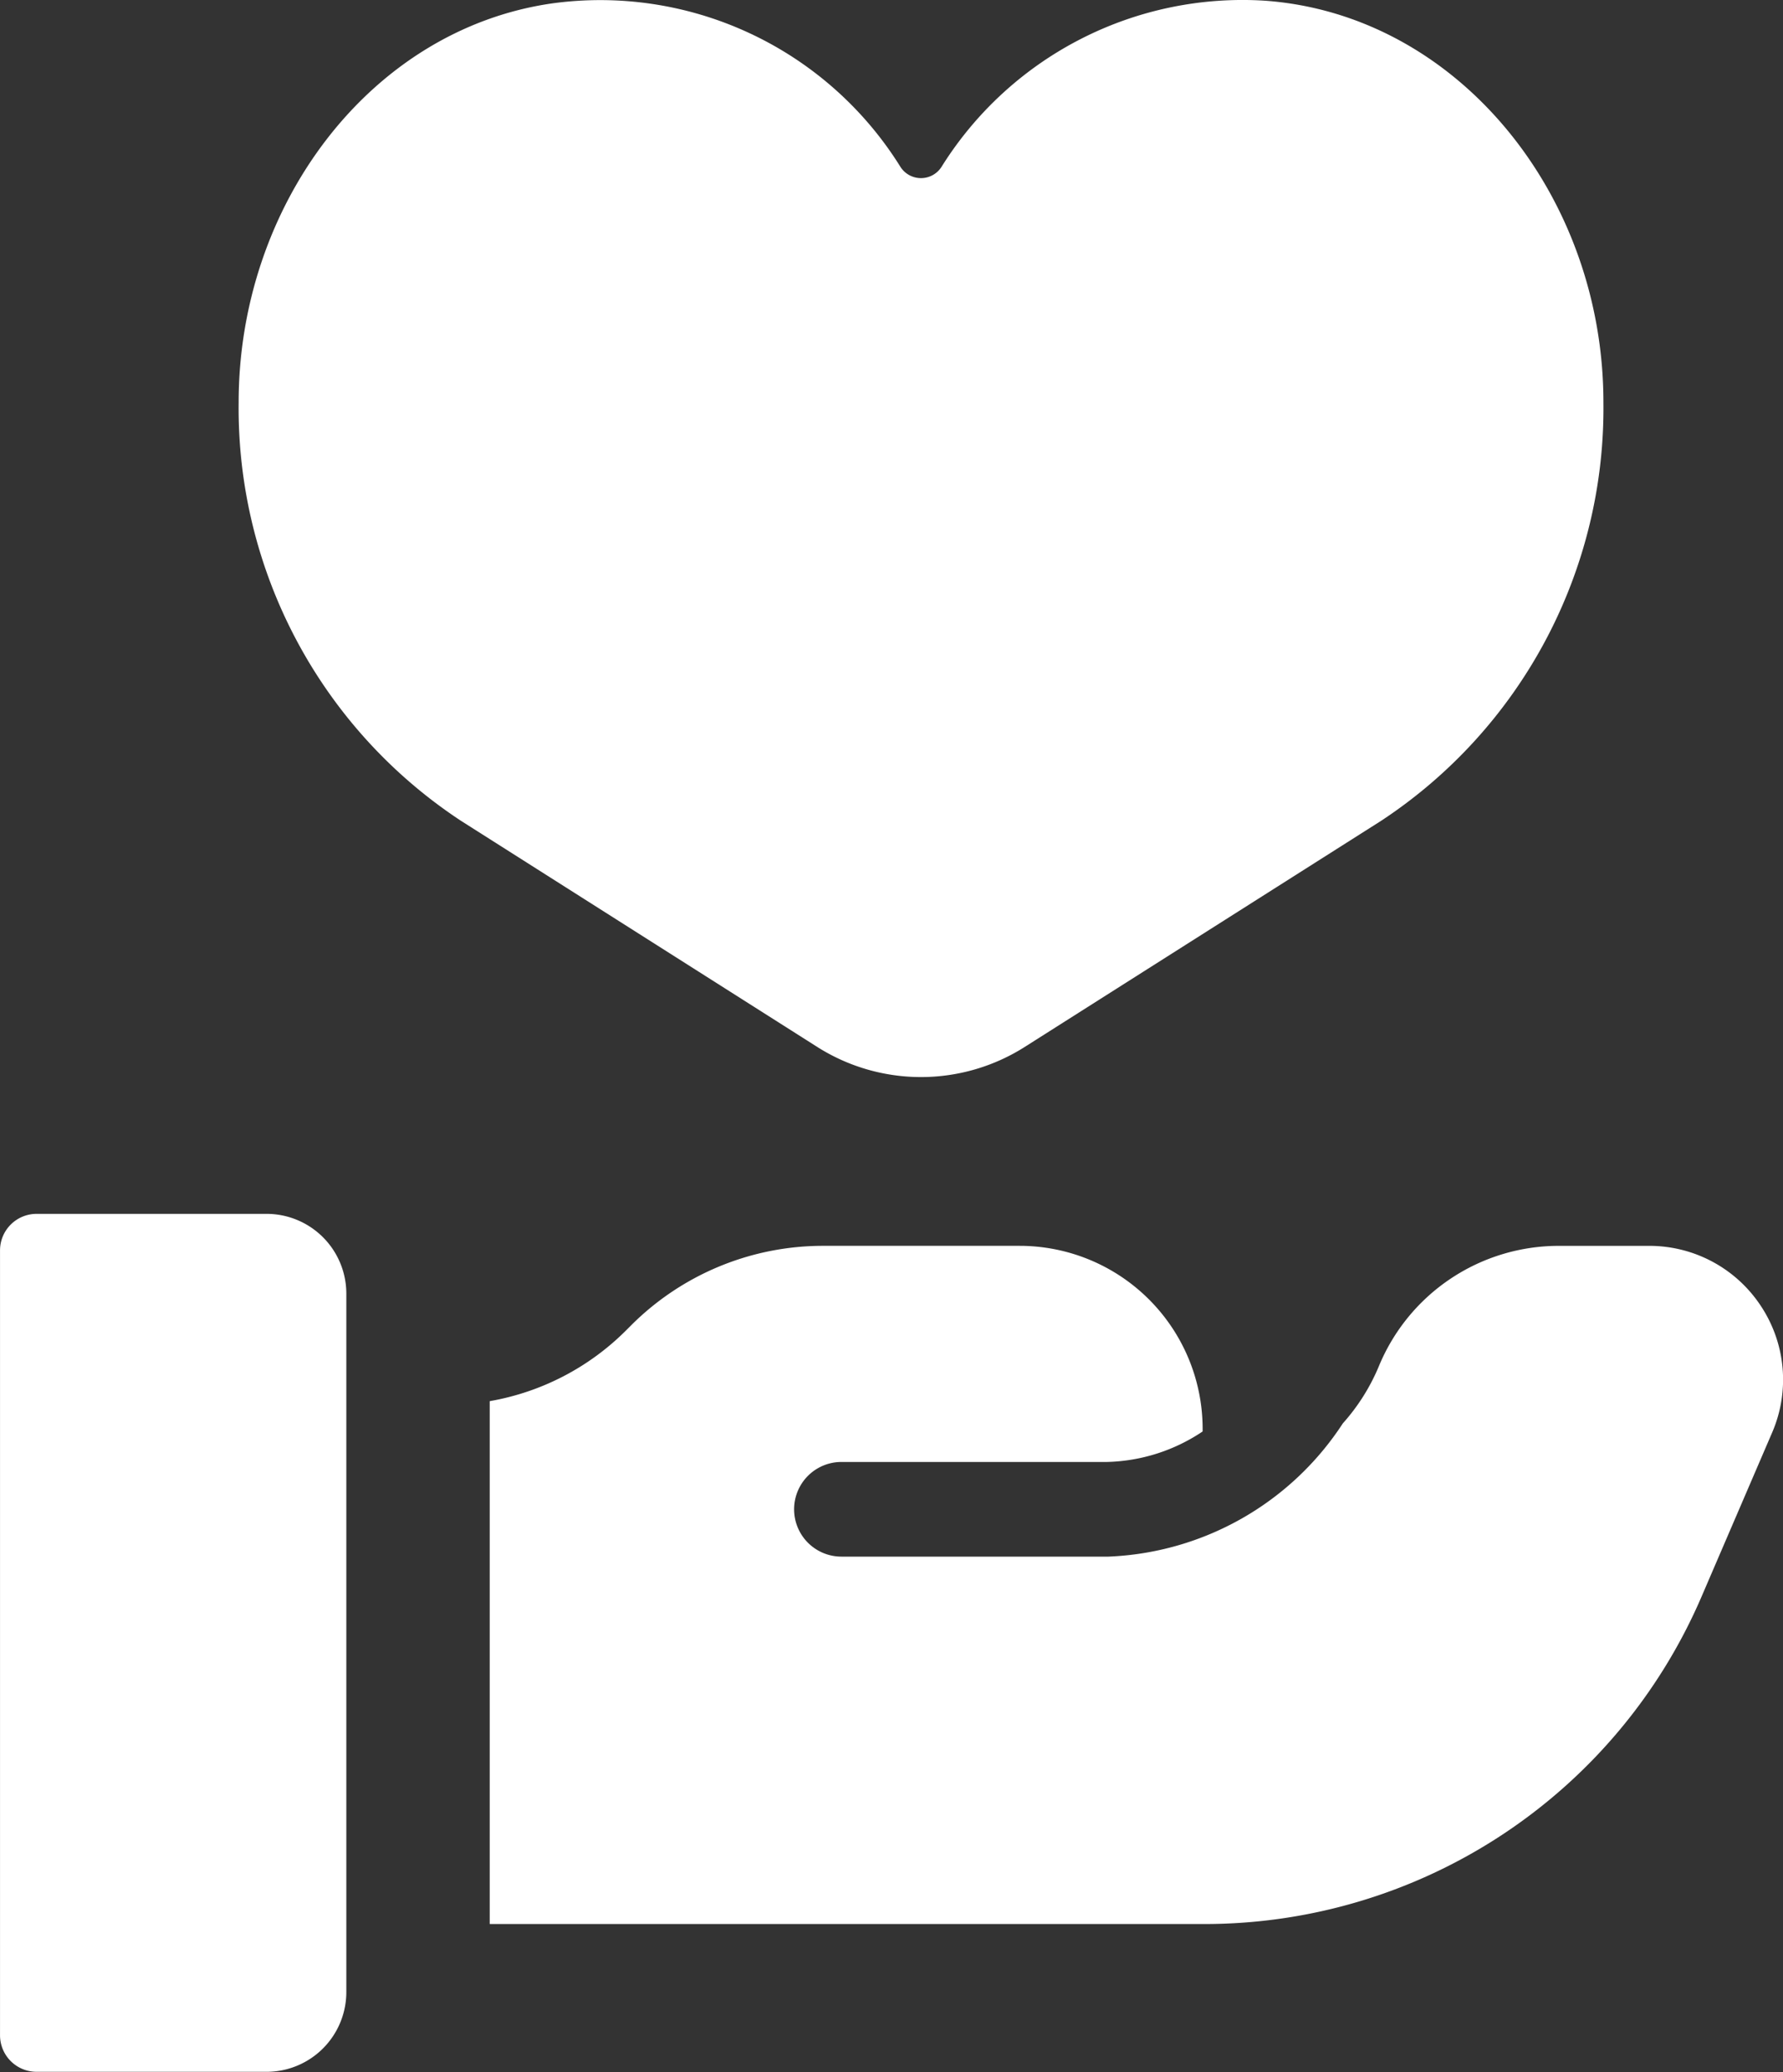
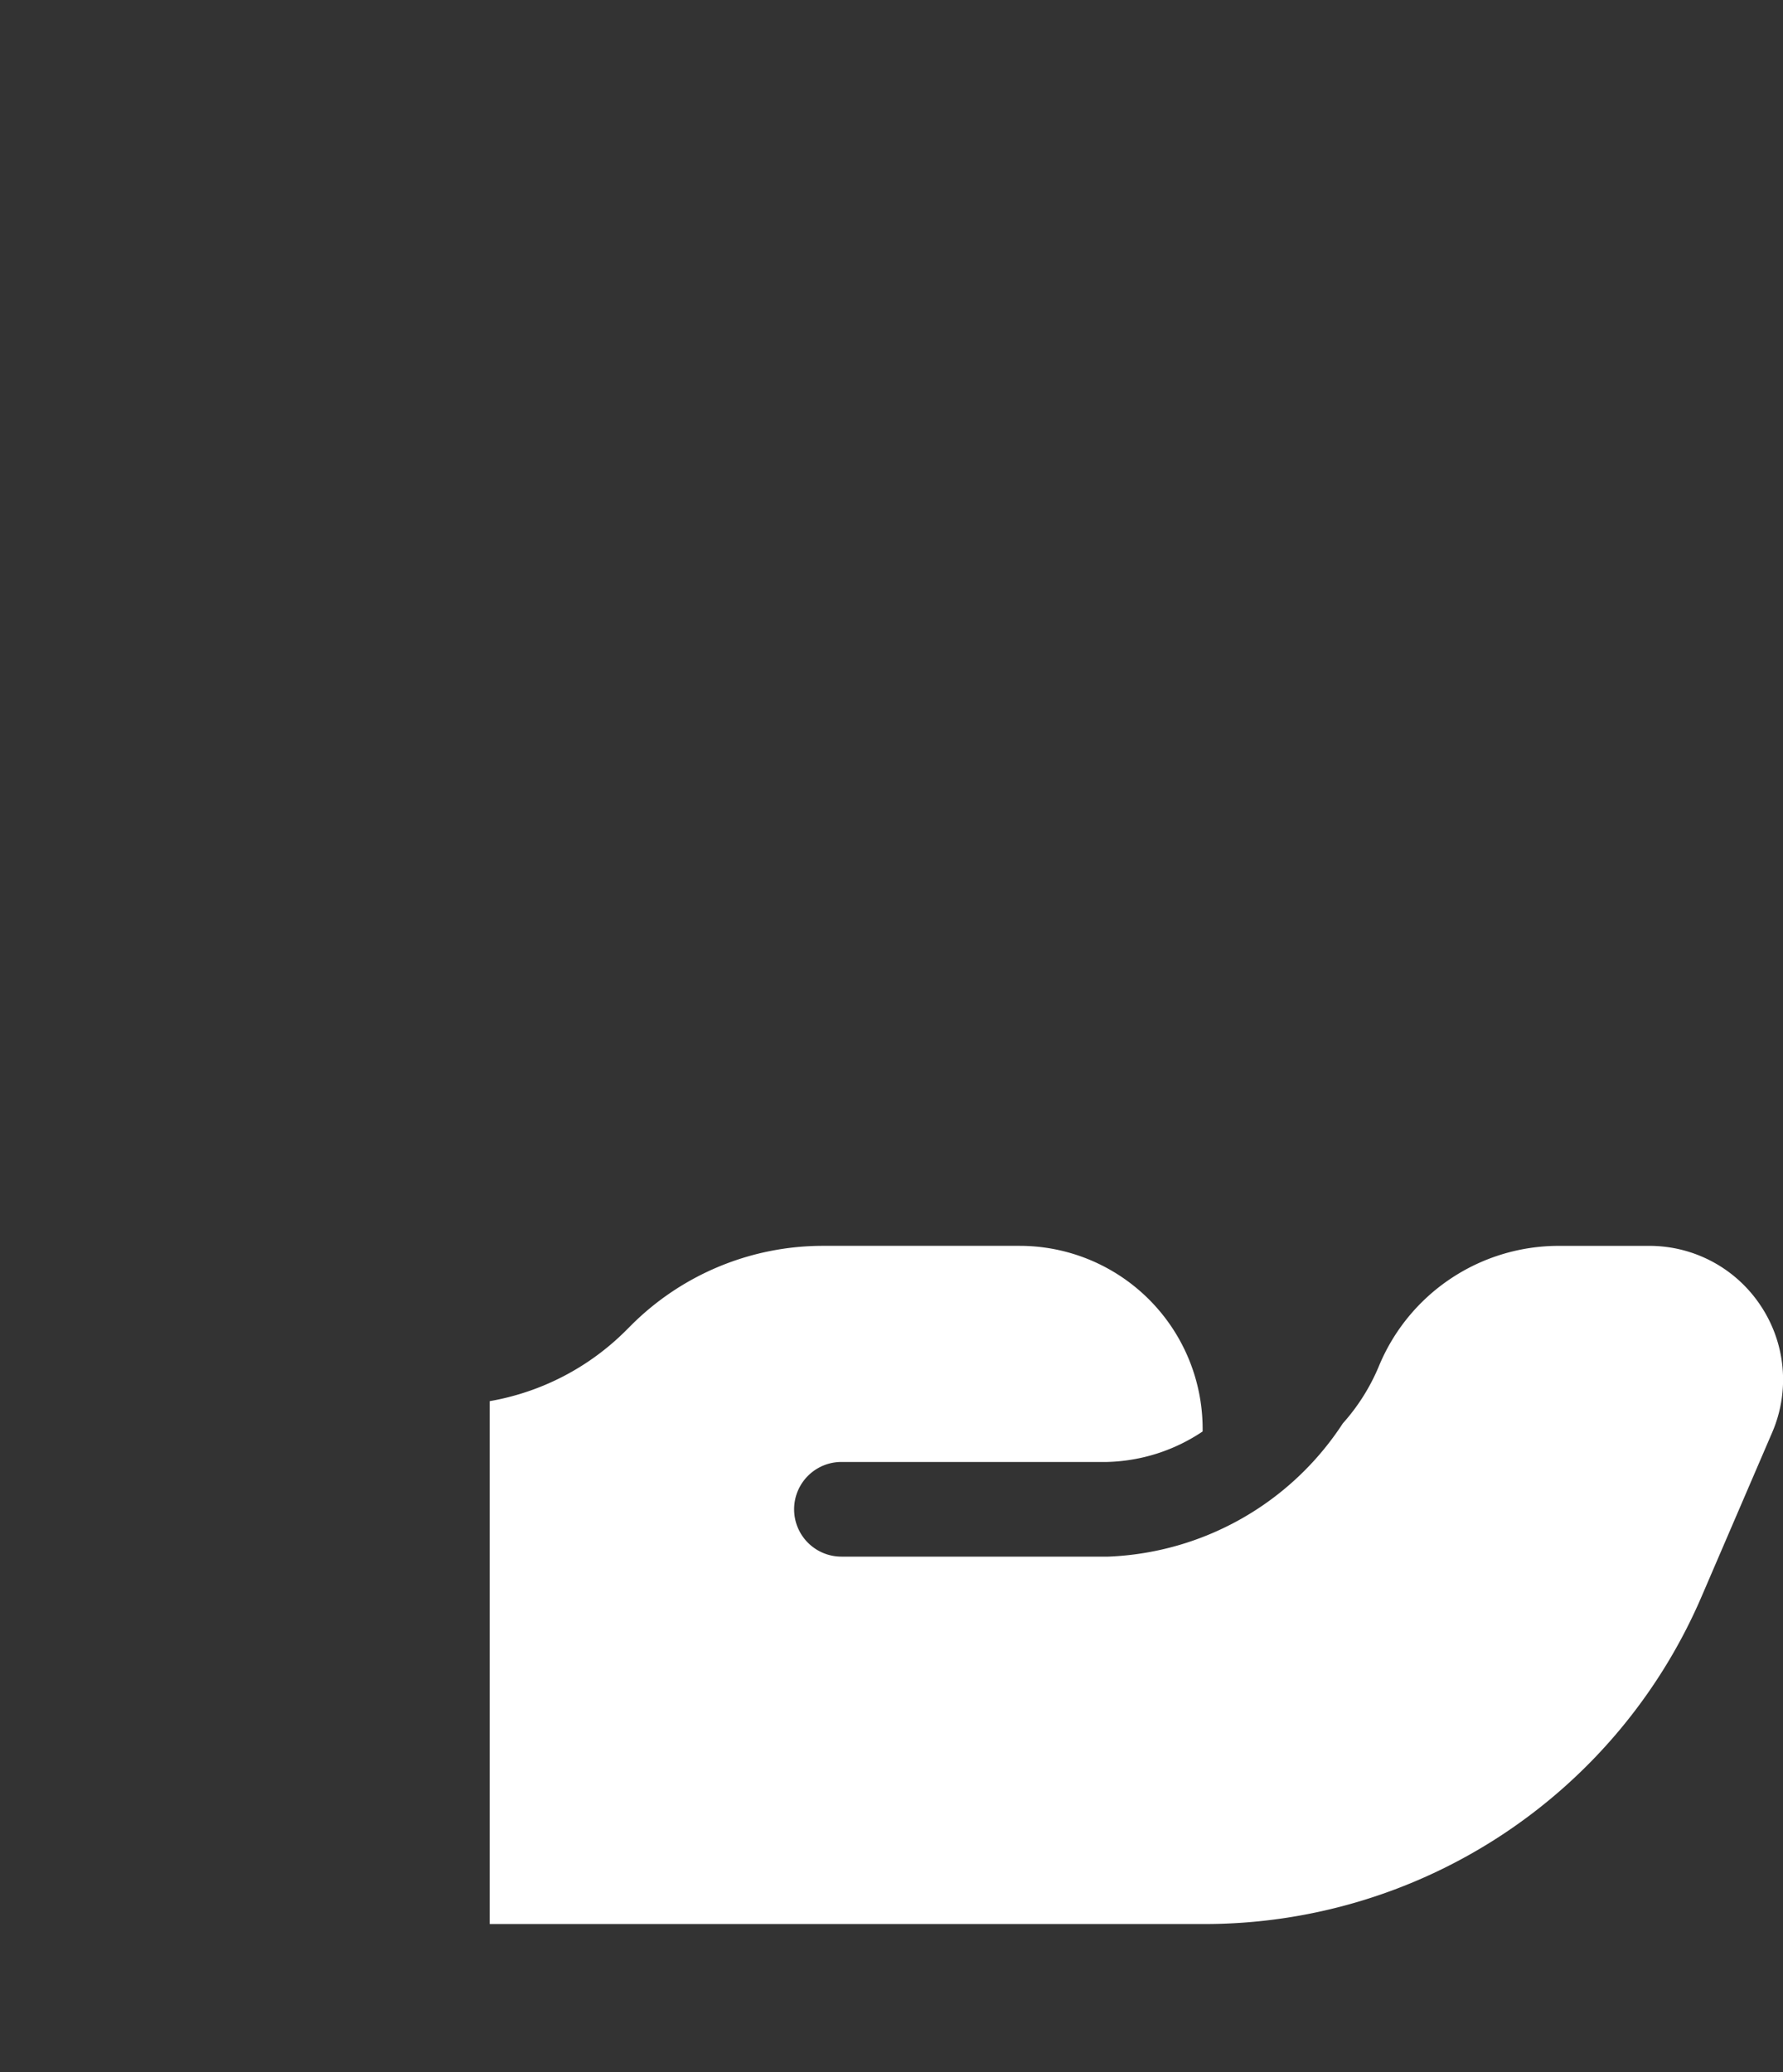
<svg xmlns="http://www.w3.org/2000/svg" width="73.158" height="85.01" viewBox="0 0 73.158 85.01">
  <rect x="0" y="0" width="73.158" height="85.01" fill="#333333" stroke="none" />
  <g id="icon_zorgaanbieders" transform="translate(-5.504 -2.538)">
-     <path id="Path_2189" data-name="Path 2189" d="M45.214,45.466,59.8,36.212a20.265,20.265,0,0,0,9.118-17.161h0c0-8.515-5.992-15.922-13.9-16.485A14.561,14.561,0,0,0,41.775,9.359a1,1,0,0,1-1.717,0A14.508,14.508,0,0,0,25.749,2.682C18.293,3.771,12.92,10.97,12.92,19.051h0a20.265,20.265,0,0,0,9.119,17.161L36.62,45.466A7.949,7.949,0,0,0,45.214,45.466Z" transform="translate(2.376 0)" fill="#fff" />
-     <path id="Path_2190" data-name="Path 2190" d="M18.441,37.15H9.005a1.5,1.5,0,0,0-1.5,1.5v32.2a1.5,1.5,0,0,0,1.5,1.5h9.436a3.273,3.273,0,0,0,3.273-3.273V40.422a3.273,3.273,0,0,0-3.273-3.272Z" transform="translate(-2 15.19)" fill="#fff" />
    <path id="Path_2191" data-name="Path 2191" d="M72.237,40.531a5.474,5.474,0,0,0-4.582-2.469h-3.7a7.986,7.986,0,0,0-7.4,4.953,8.29,8.29,0,0,1-1.473,2.331,12.055,12.055,0,0,1-9.617,5.466H34.51a1.942,1.942,0,0,1,0-3.884h10.9a7.344,7.344,0,0,0,3.92-1.251V45.6a7.511,7.511,0,0,0-7.509-7.539H33.784a11.134,11.134,0,0,0-7.908,3.266l-.206.206a10.428,10.428,0,0,1-5.591,2.9V65.886H49.39A22.2,22.2,0,0,0,69.808,52.437L72.7,45.716A5.472,5.472,0,0,0,72.237,40.531Z" transform="translate(5.519 15.591)" fill="#fff" />
  </g>
</svg>